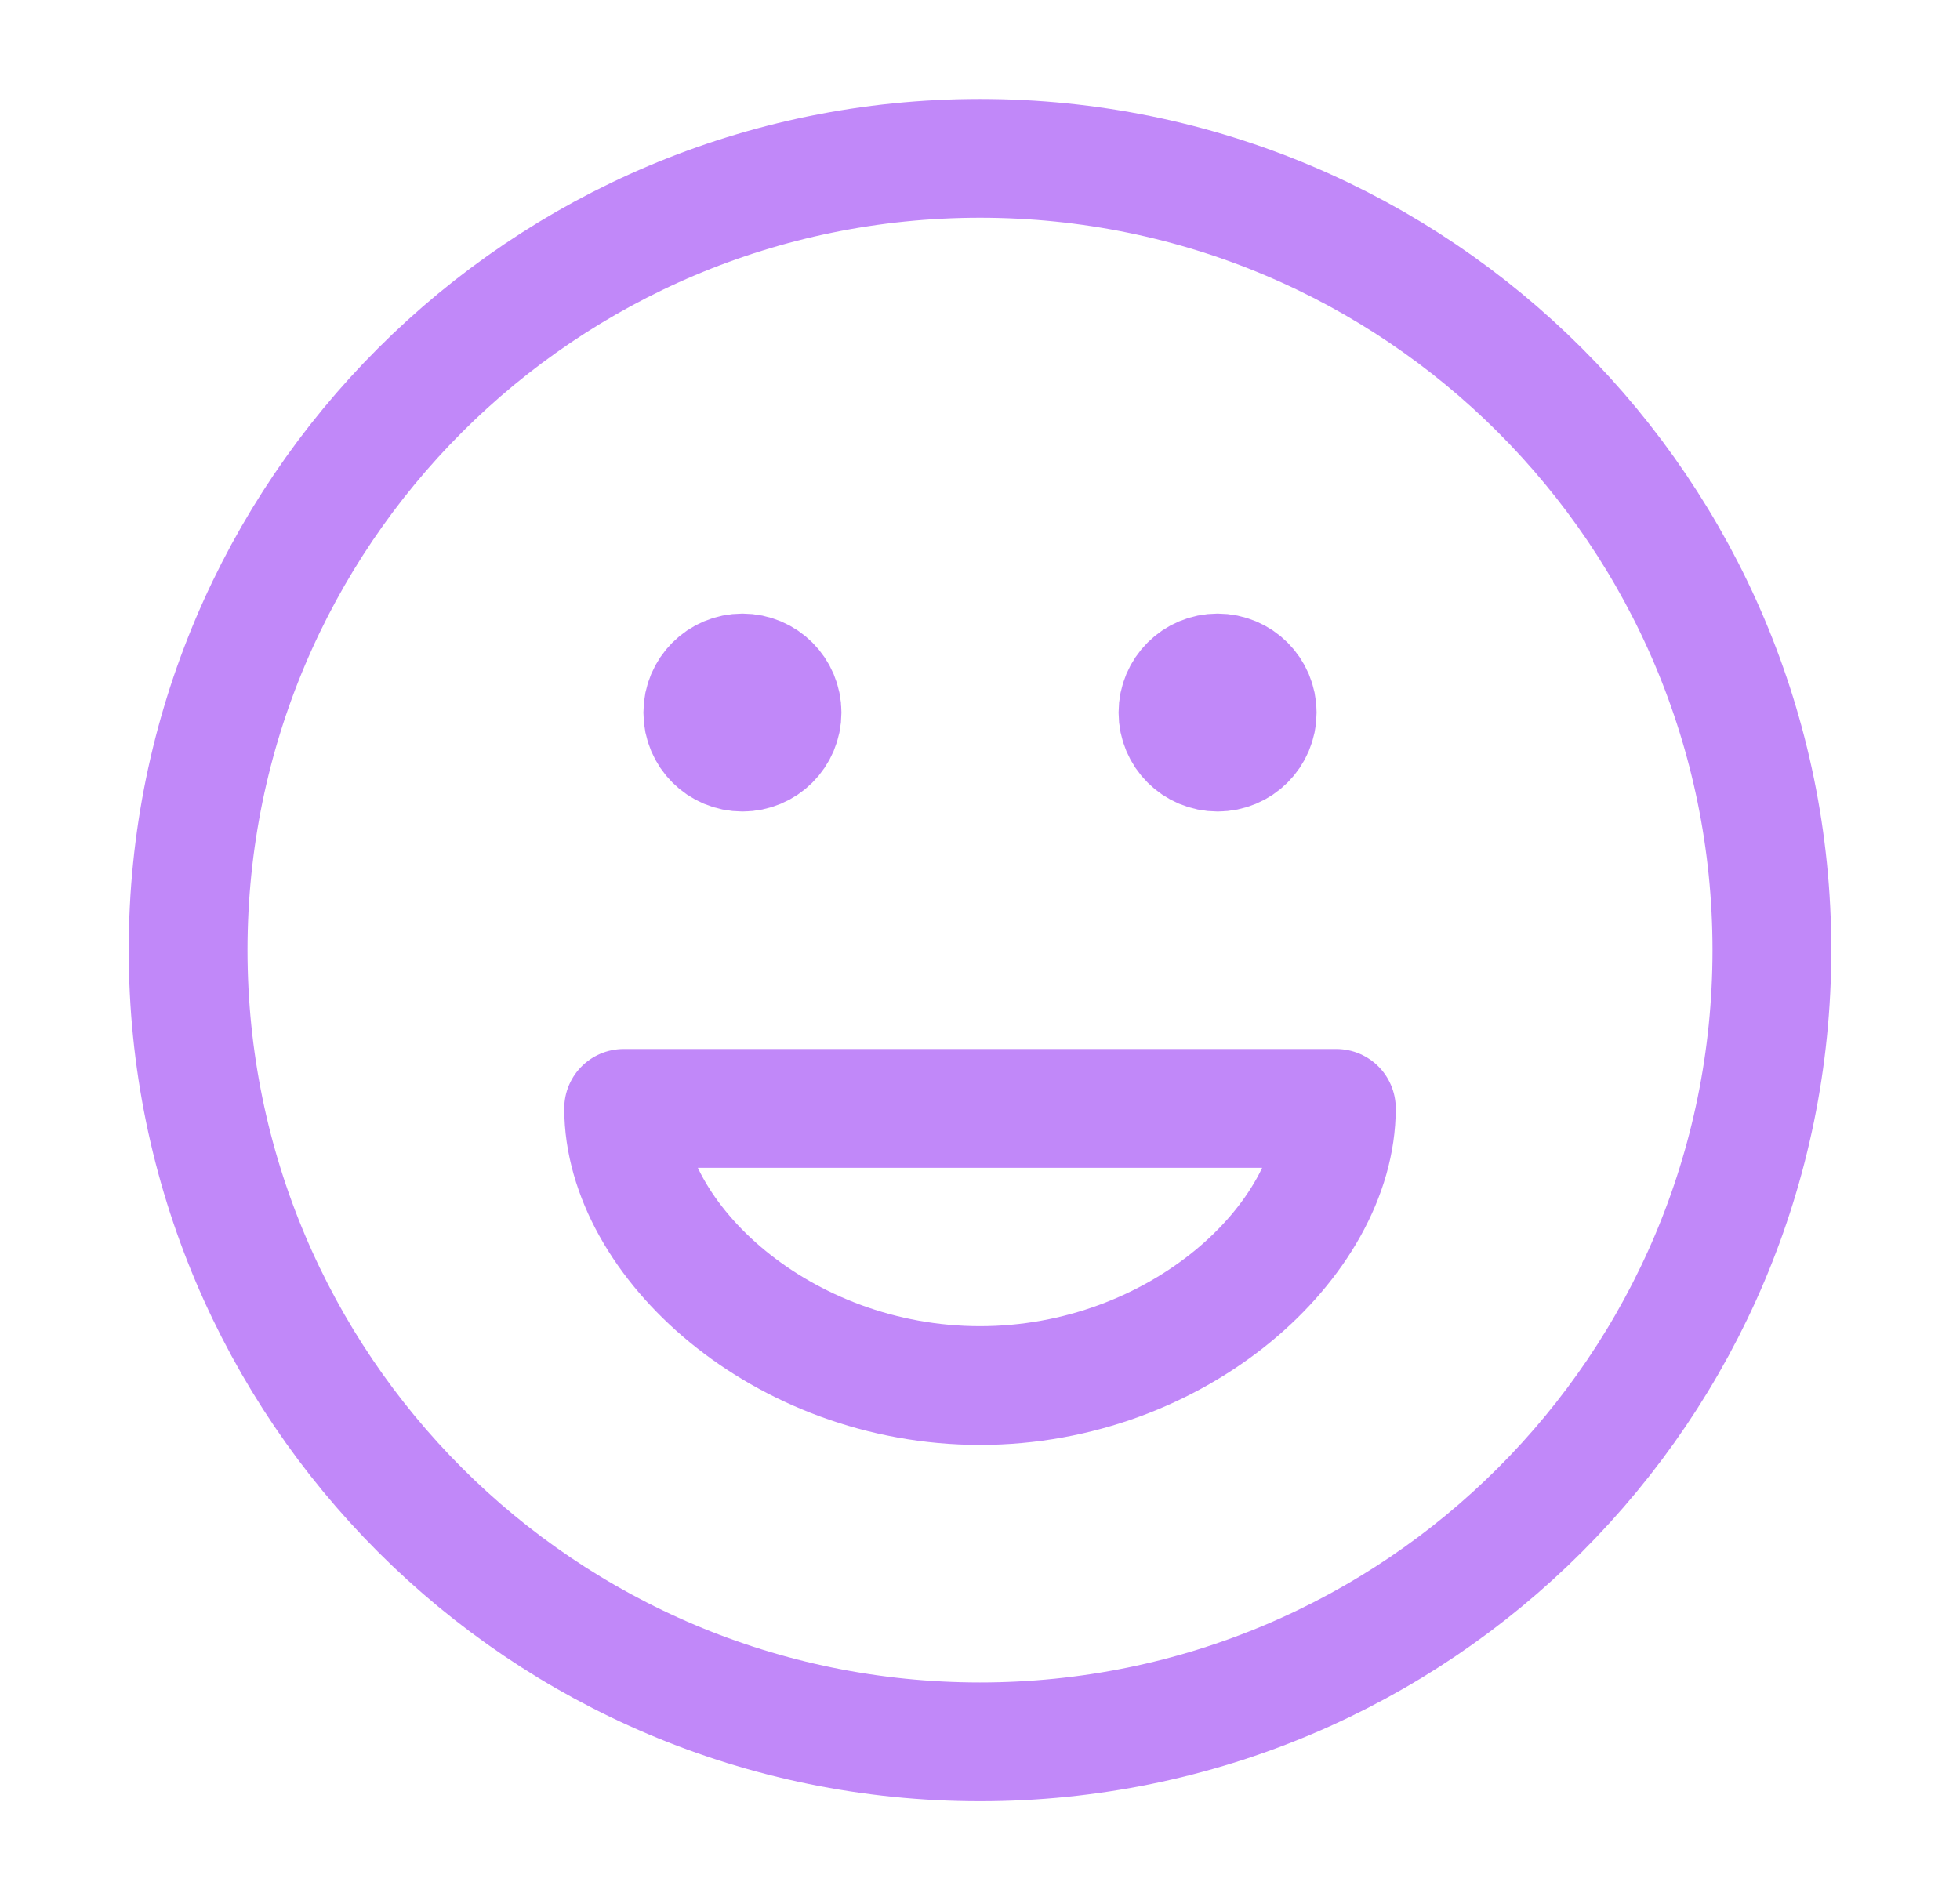
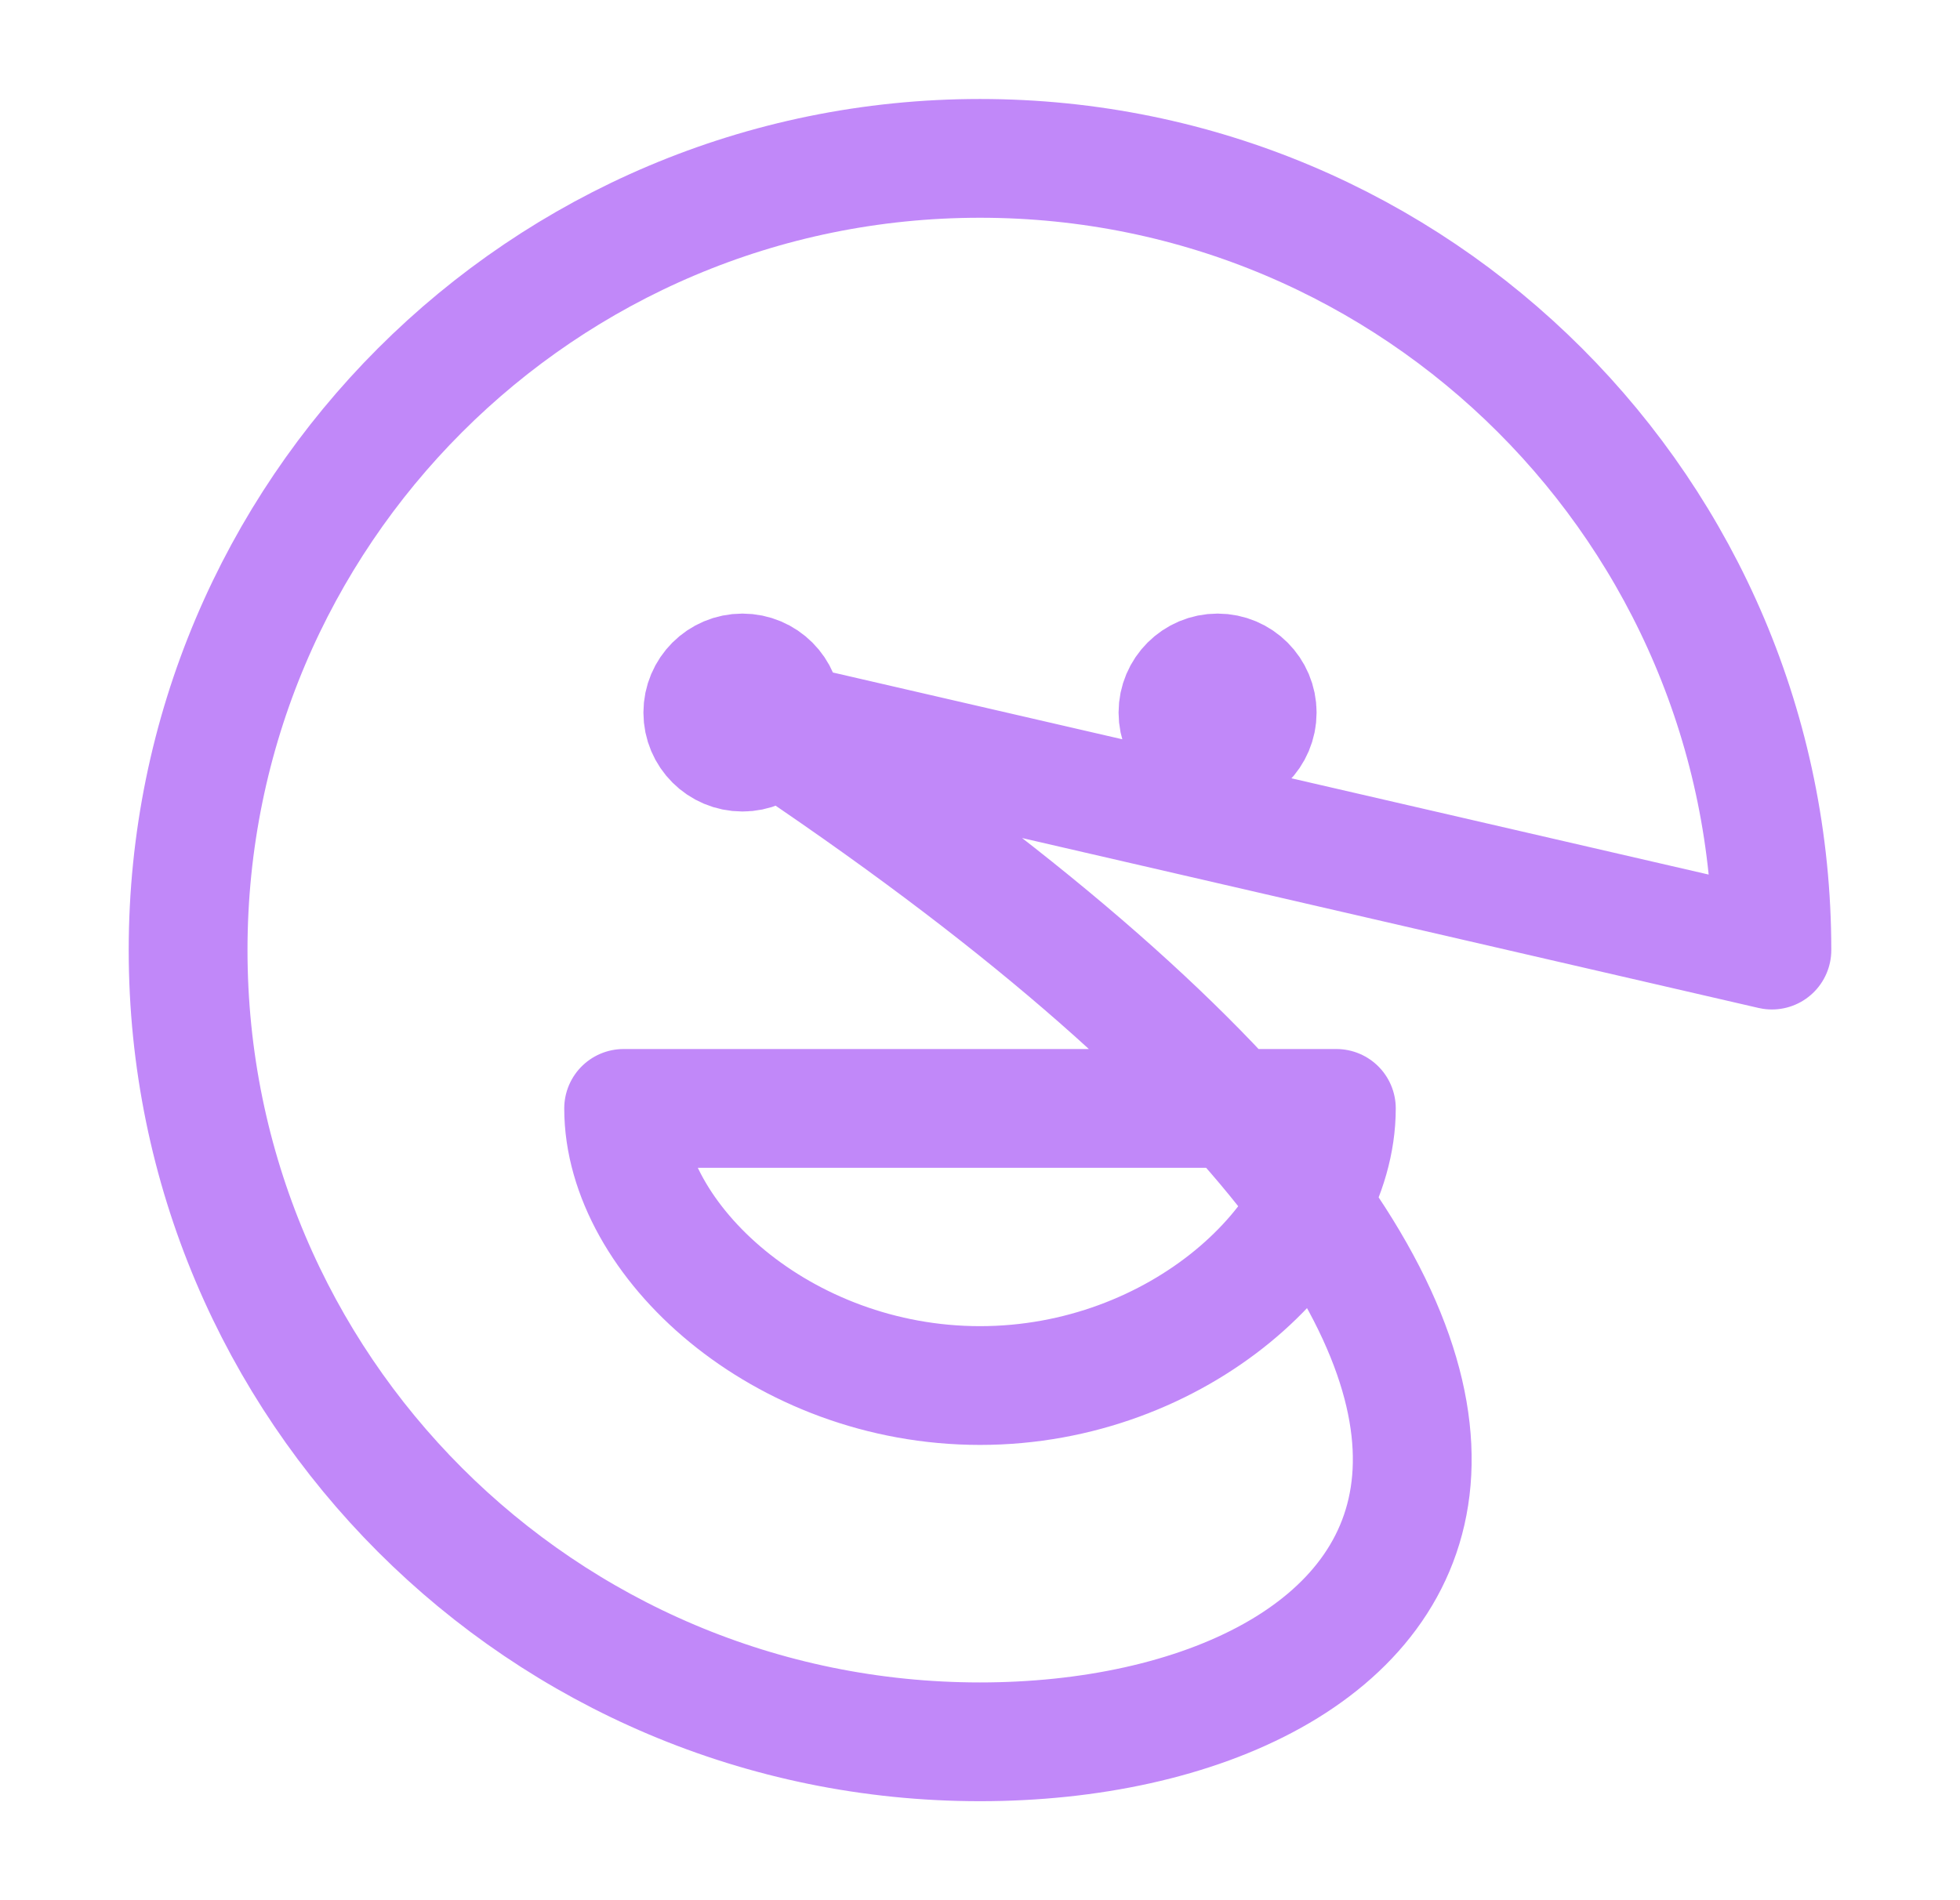
<svg xmlns="http://www.w3.org/2000/svg" width="33" height="32" viewBox="0 0 33 32" fill="none">
-   <path d="M20.5 12H20.513M12.5 12H12.513M29.833 16C29.833 23.364 23.864 29.333 16.5 29.333C9.136 29.333 3.167 23.364 3.167 16C3.167 8.636 9.136 2.667 16.5 2.667C23.864 2.667 29.833 8.636 29.833 16ZM21.167 12C21.167 12.368 20.868 12.666 20.5 12.666C20.132 12.666 19.833 12.368 19.833 12C19.833 11.632 20.132 11.333 20.5 11.333C20.868 11.333 21.167 11.632 21.167 12ZM13.167 12C13.167 12.368 12.868 12.666 12.5 12.666C12.132 12.666 11.833 12.368 11.833 12C11.833 11.632 12.132 11.333 12.5 11.333C12.868 11.333 13.167 11.632 13.167 12ZM16.5 23.333C19.834 23.333 22.5 20.889 22.5 18.666H10.5C10.5 20.889 13.166 23.333 16.5 23.333Z" stroke="#C188F9" stroke-width="2" stroke-linecap="round" stroke-linejoin="round" />
+   <path d="M20.5 12H20.513M12.5 12H12.513C29.833 23.364 23.864 29.333 16.5 29.333C9.136 29.333 3.167 23.364 3.167 16C3.167 8.636 9.136 2.667 16.5 2.667C23.864 2.667 29.833 8.636 29.833 16ZM21.167 12C21.167 12.368 20.868 12.666 20.5 12.666C20.132 12.666 19.833 12.368 19.833 12C19.833 11.632 20.132 11.333 20.5 11.333C20.868 11.333 21.167 11.632 21.167 12ZM13.167 12C13.167 12.368 12.868 12.666 12.5 12.666C12.132 12.666 11.833 12.368 11.833 12C11.833 11.632 12.132 11.333 12.5 11.333C12.868 11.333 13.167 11.632 13.167 12ZM16.5 23.333C19.834 23.333 22.5 20.889 22.5 18.666H10.5C10.5 20.889 13.166 23.333 16.5 23.333Z" stroke="#C188F9" stroke-width="2" stroke-linecap="round" stroke-linejoin="round" />
</svg>